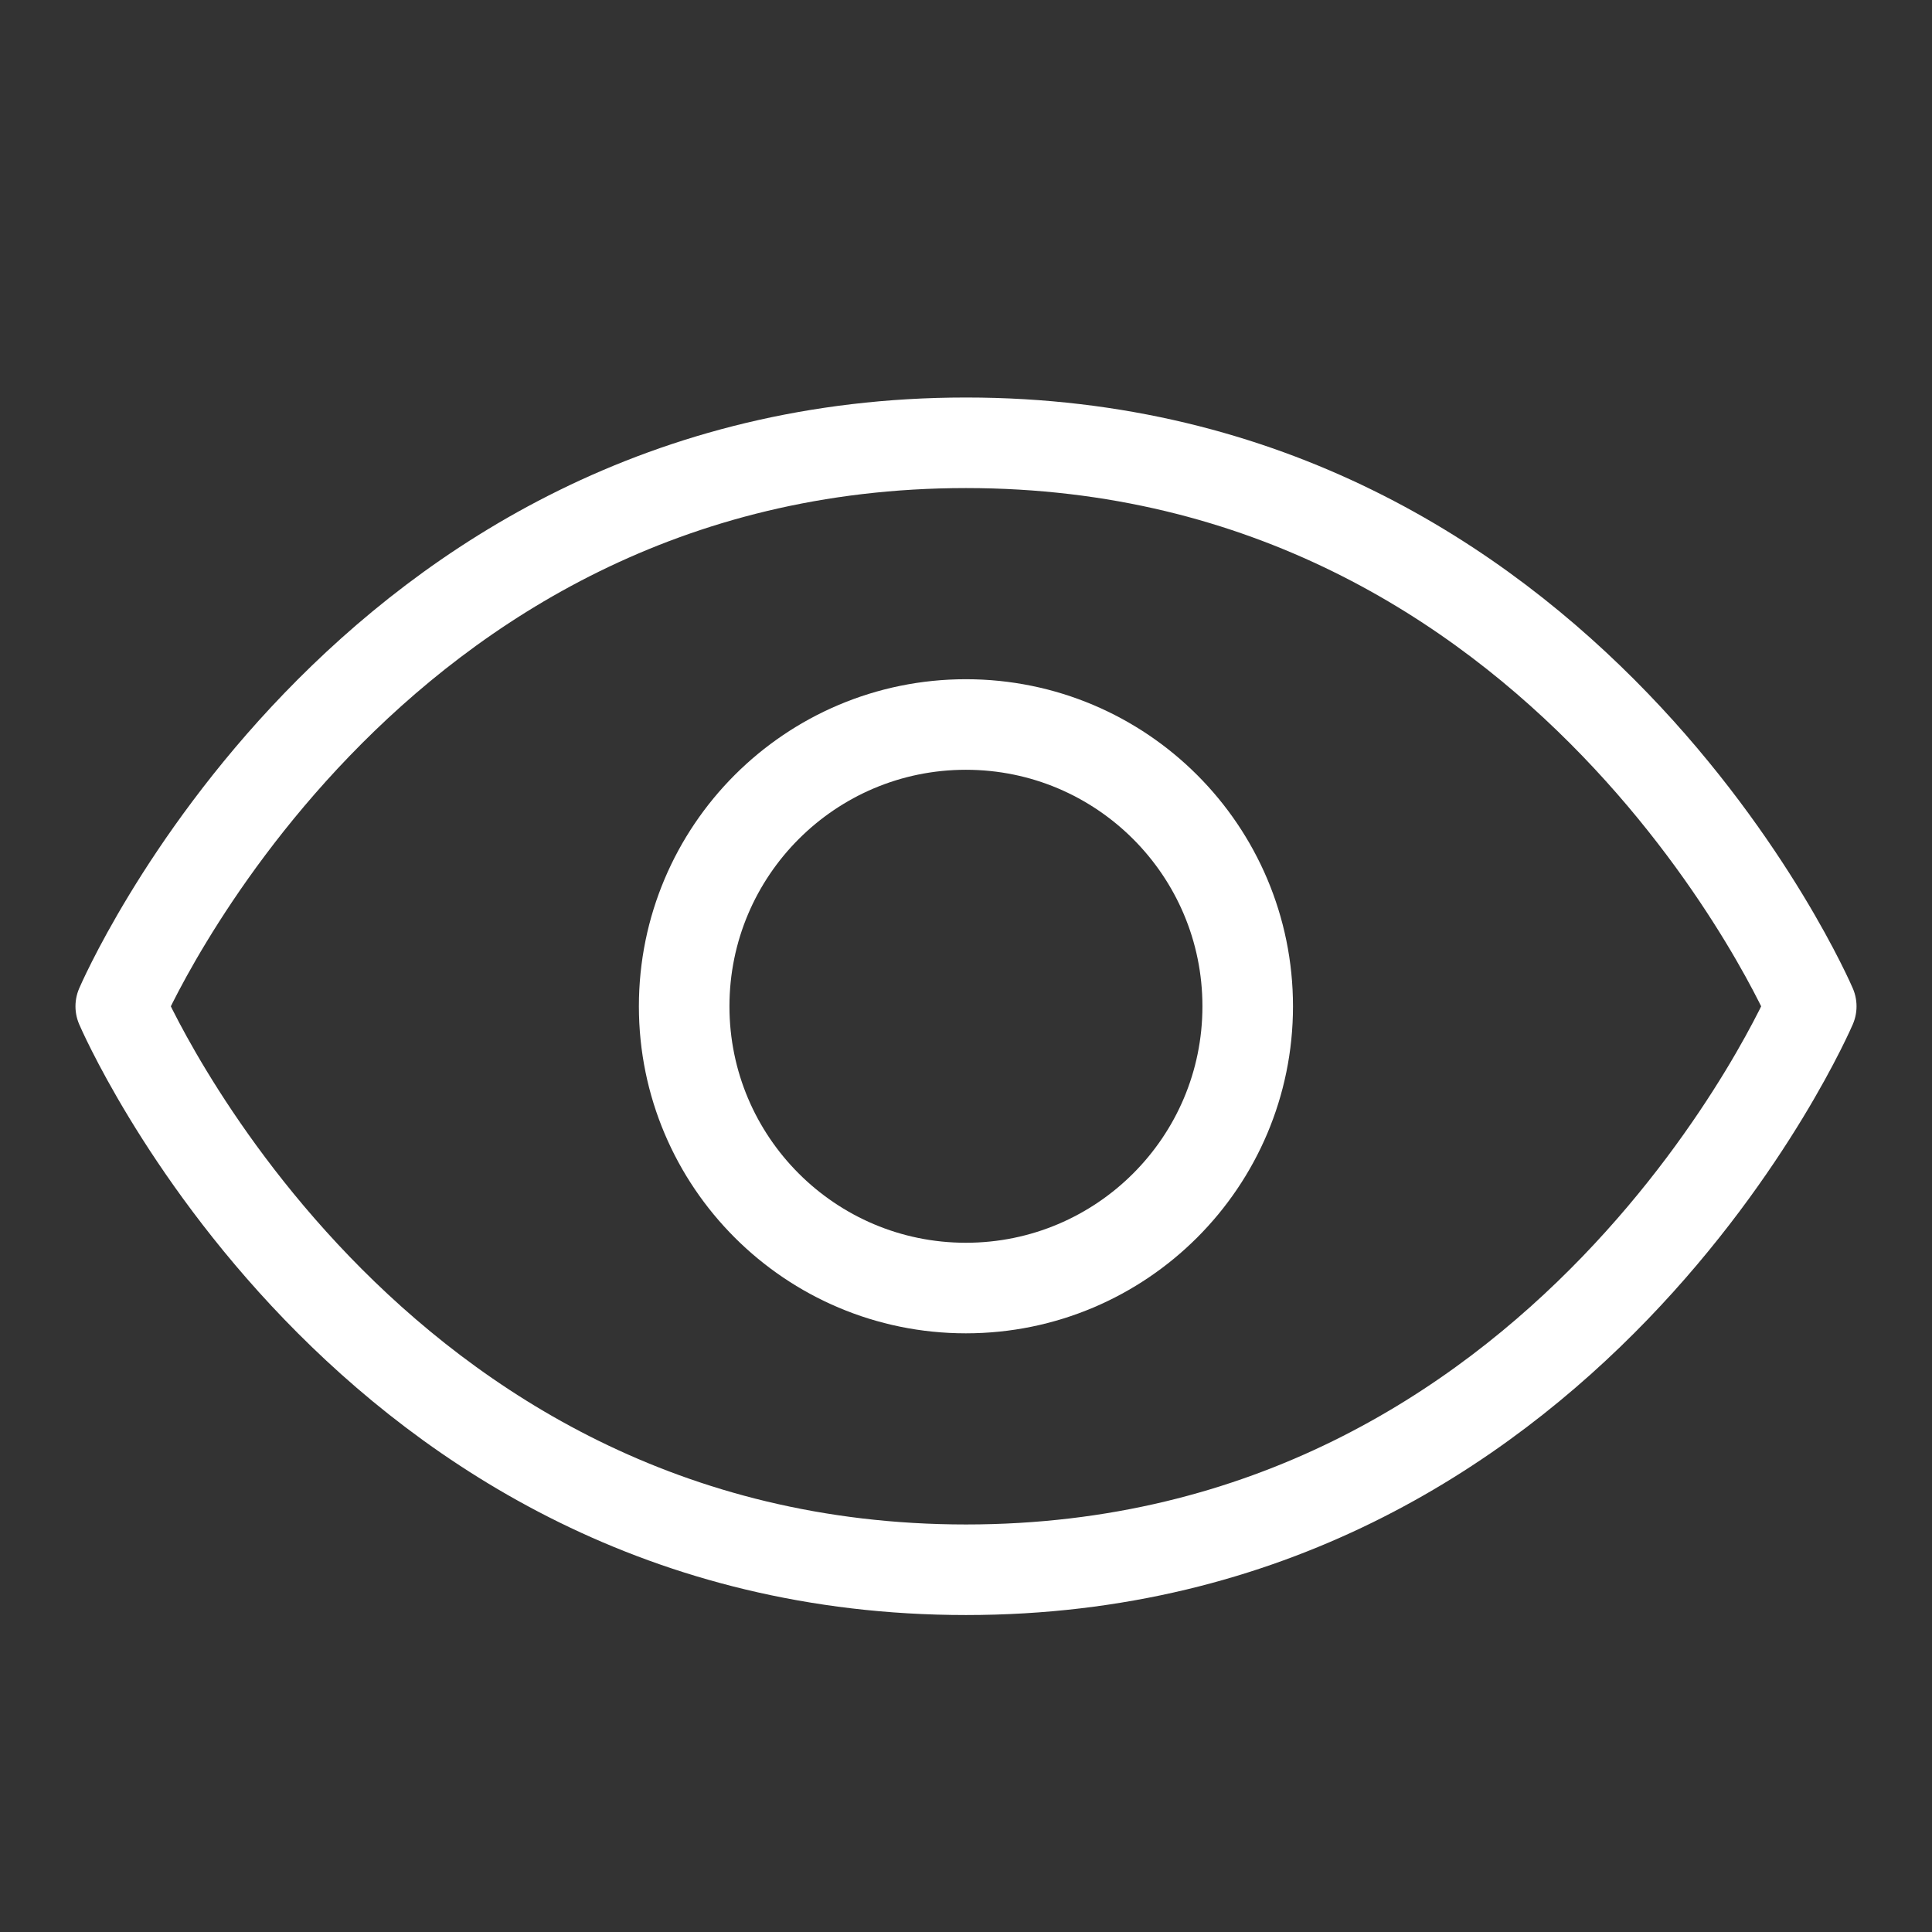
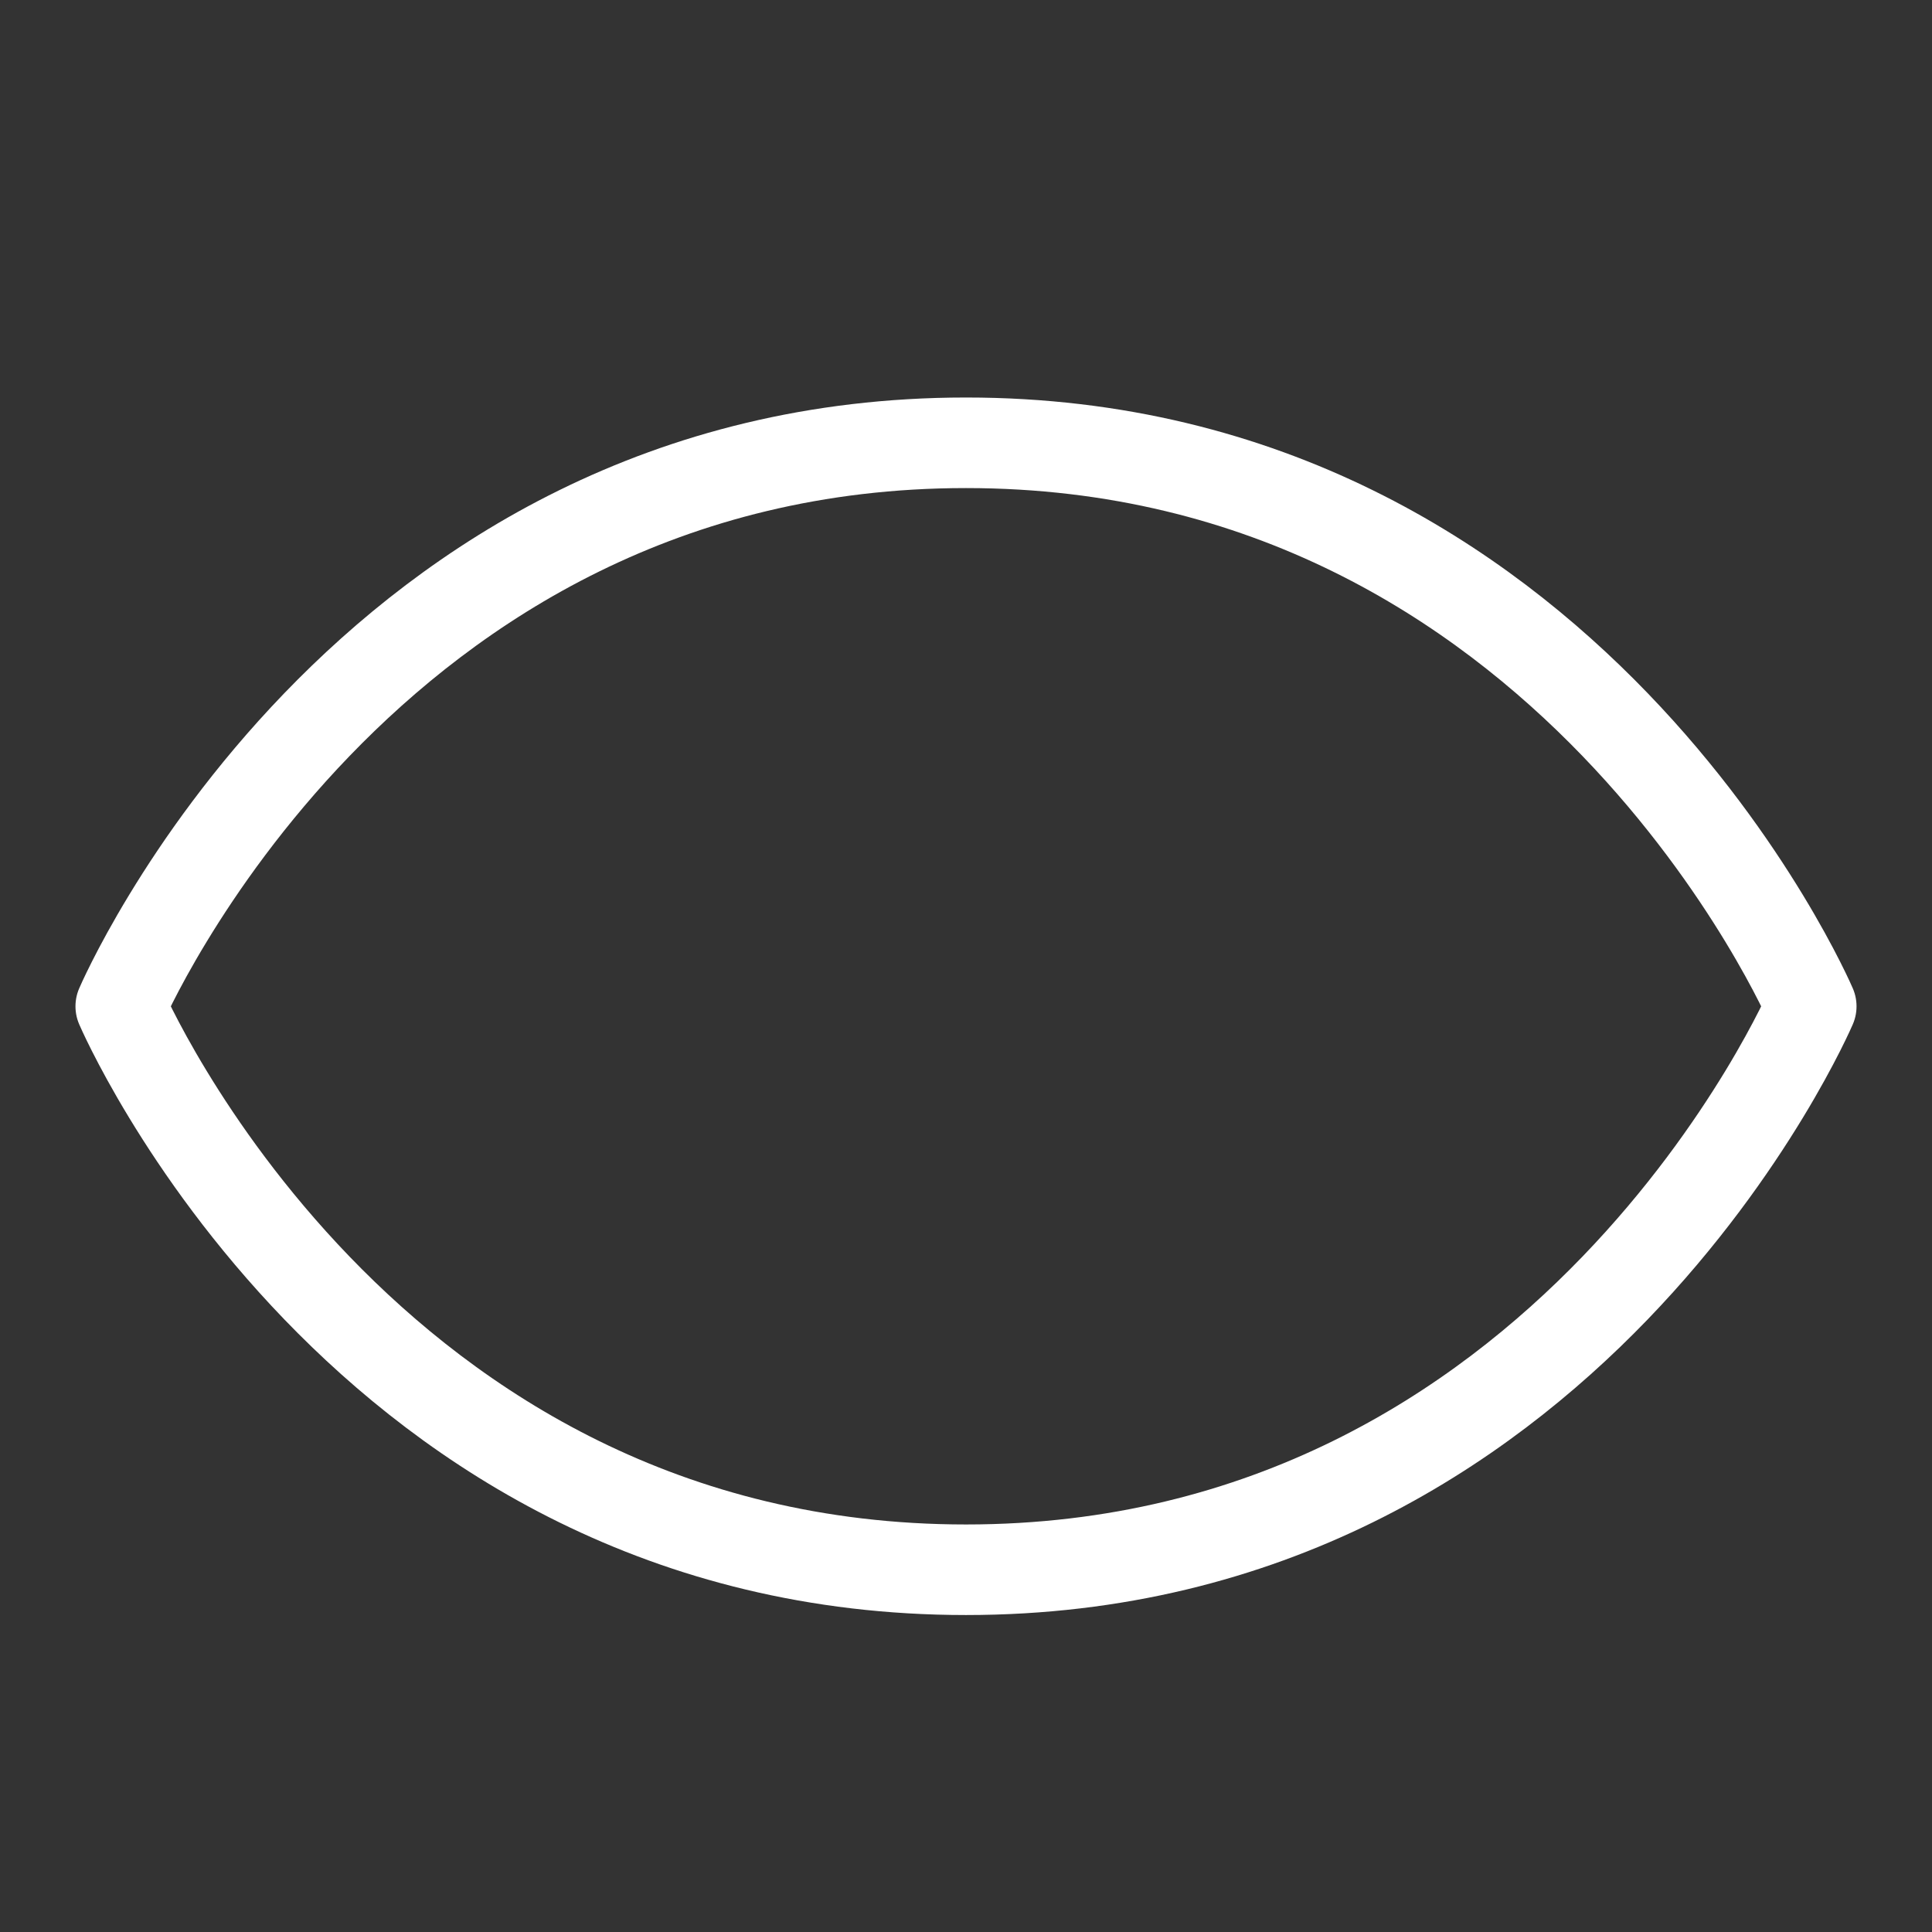
<svg xmlns="http://www.w3.org/2000/svg" width="16" height="16" viewBox="0 0 16 16" fill="none">
  <rect x="0" y="0" width="16" height="16" fill="#333333" stroke="none" />
  <path d="M8 3.667C3 3.667 1 8.334 1 8.334C1 8.334 3 13 8 13C13 13 15 8.334 15 8.334C15 8.334 13 3.667 8 3.667Z" stroke="white" stroke-width="0.75" stroke-linecap="round" stroke-linejoin="round" />
-   <path d="M7.999 10.667C9.288 10.667 10.333 9.622 10.333 8.334C10.333 7.045 9.288 6 7.999 6C6.711 6 5.666 7.045 5.666 8.334C5.666 9.622 6.711 10.667 7.999 10.667Z" stroke="white" stroke-width="0.75" stroke-linecap="round" stroke-linejoin="round" />
</svg>